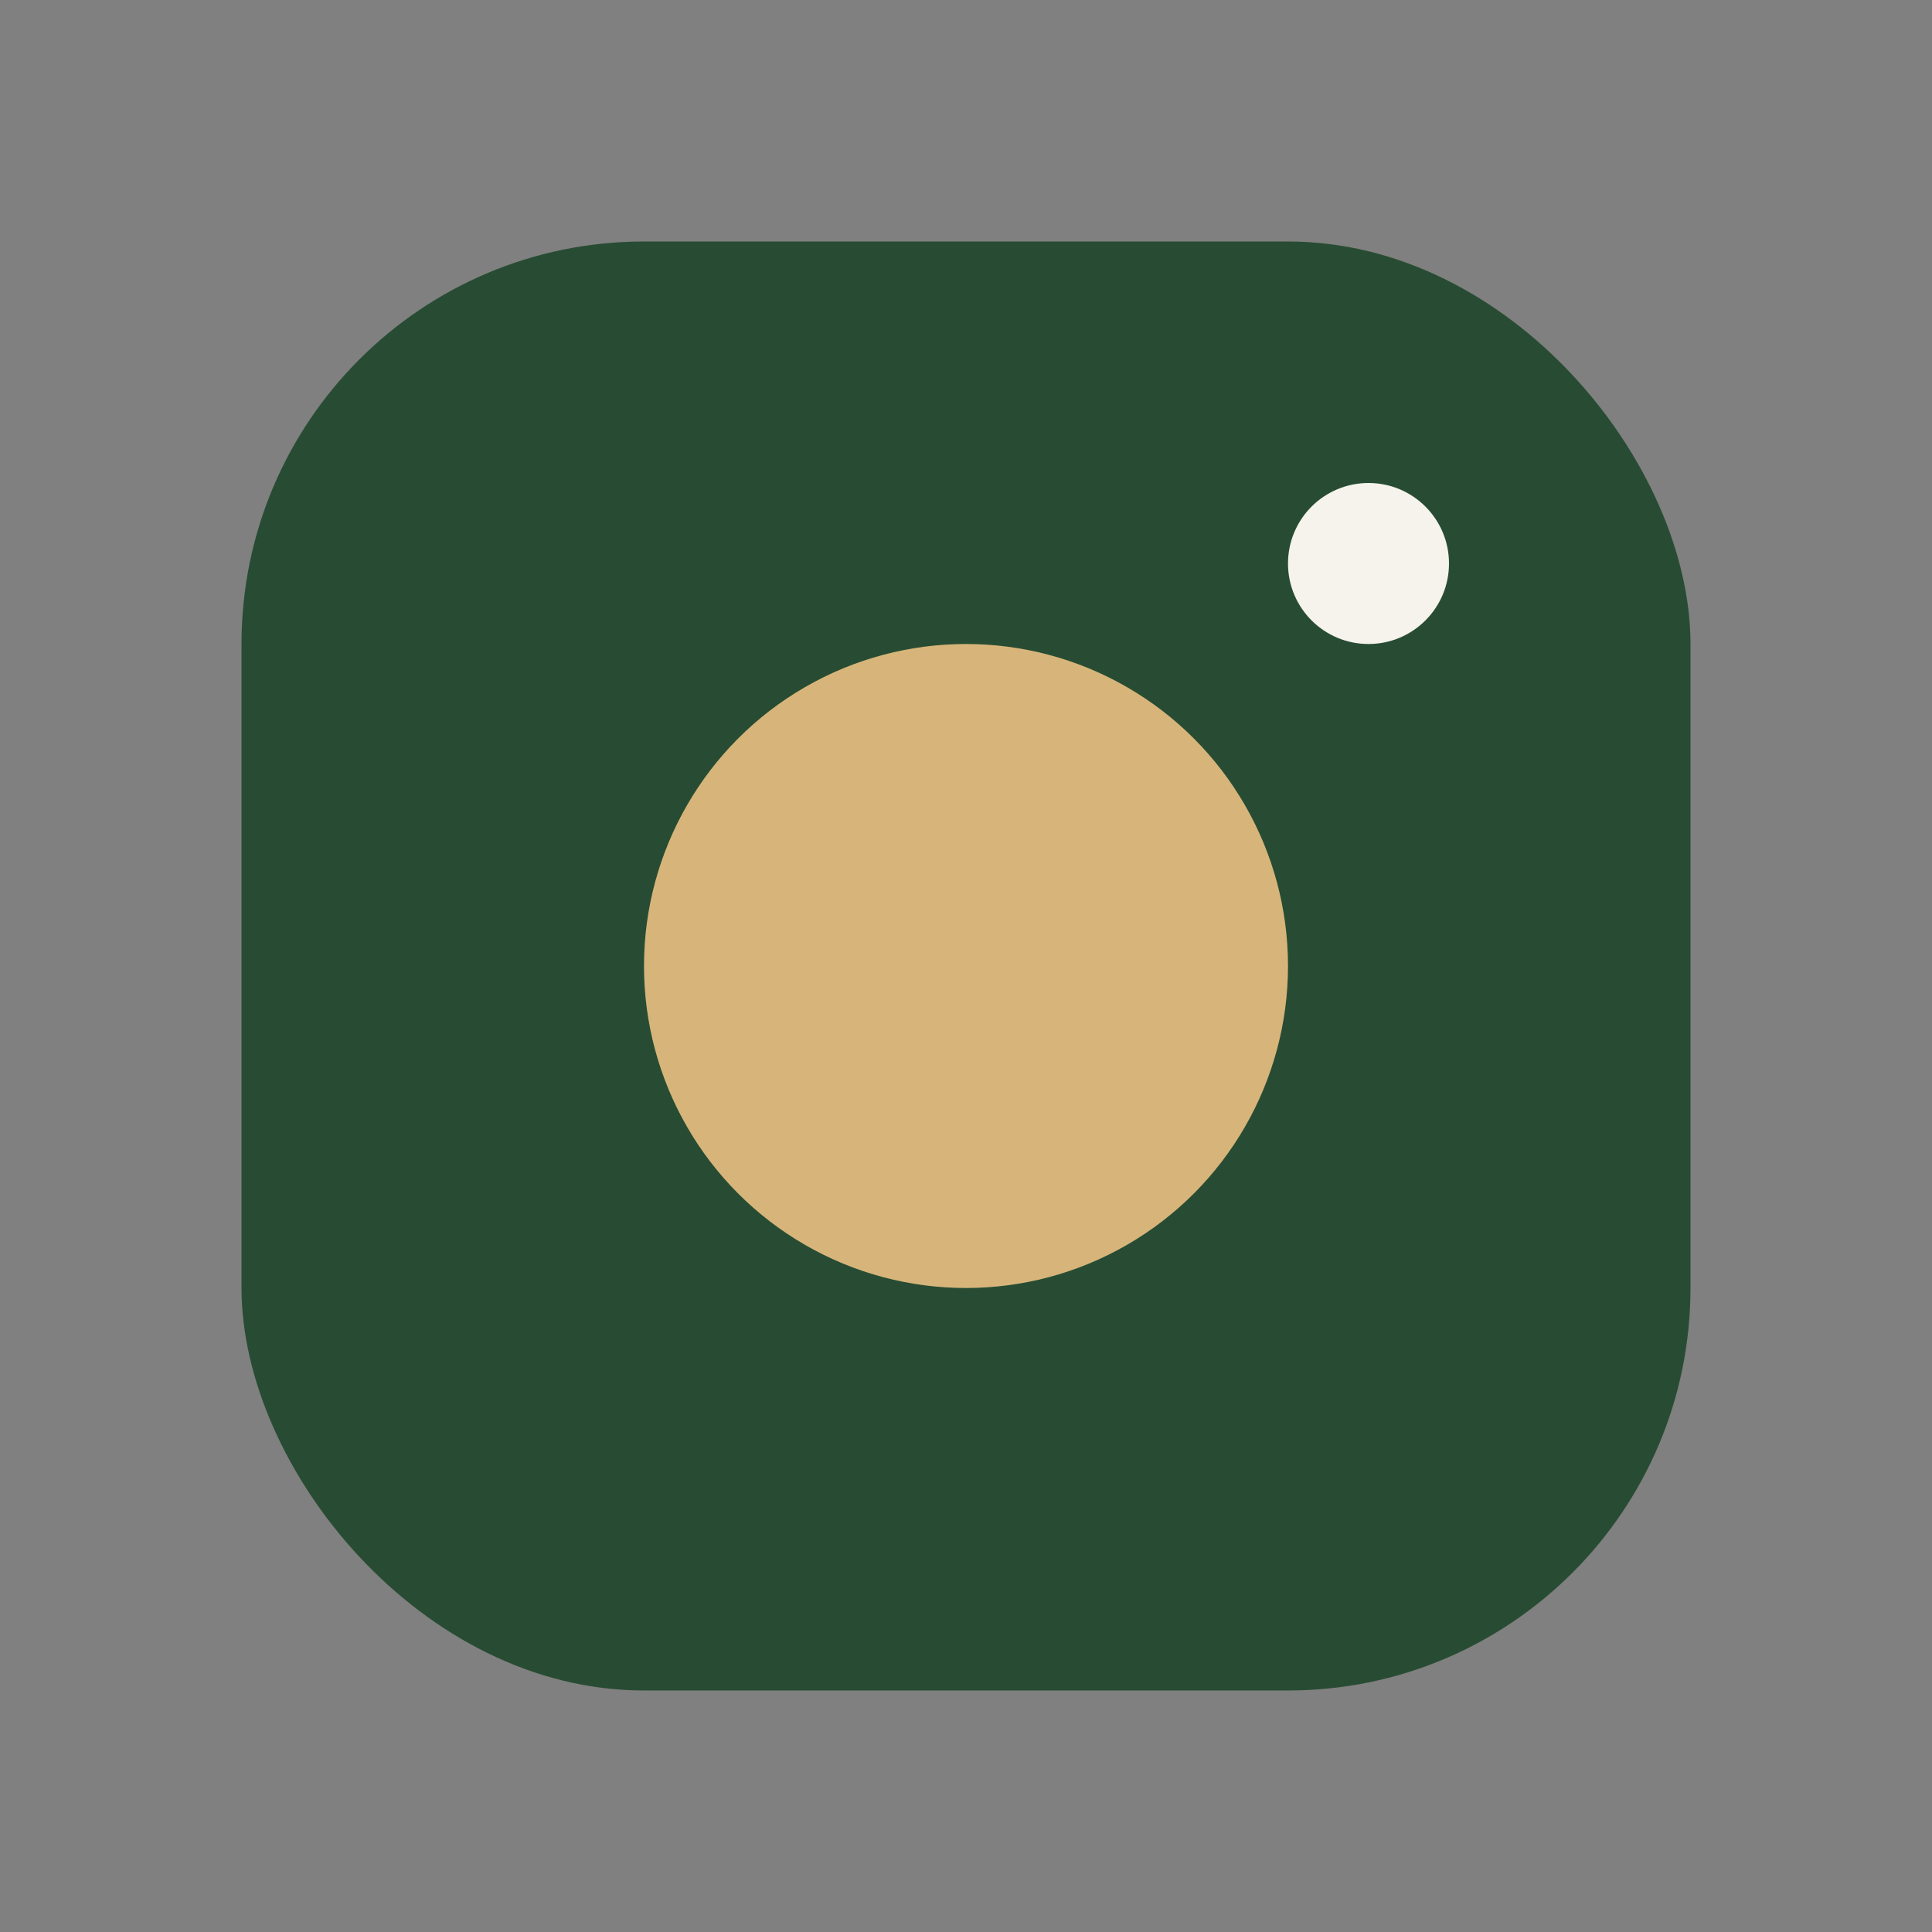
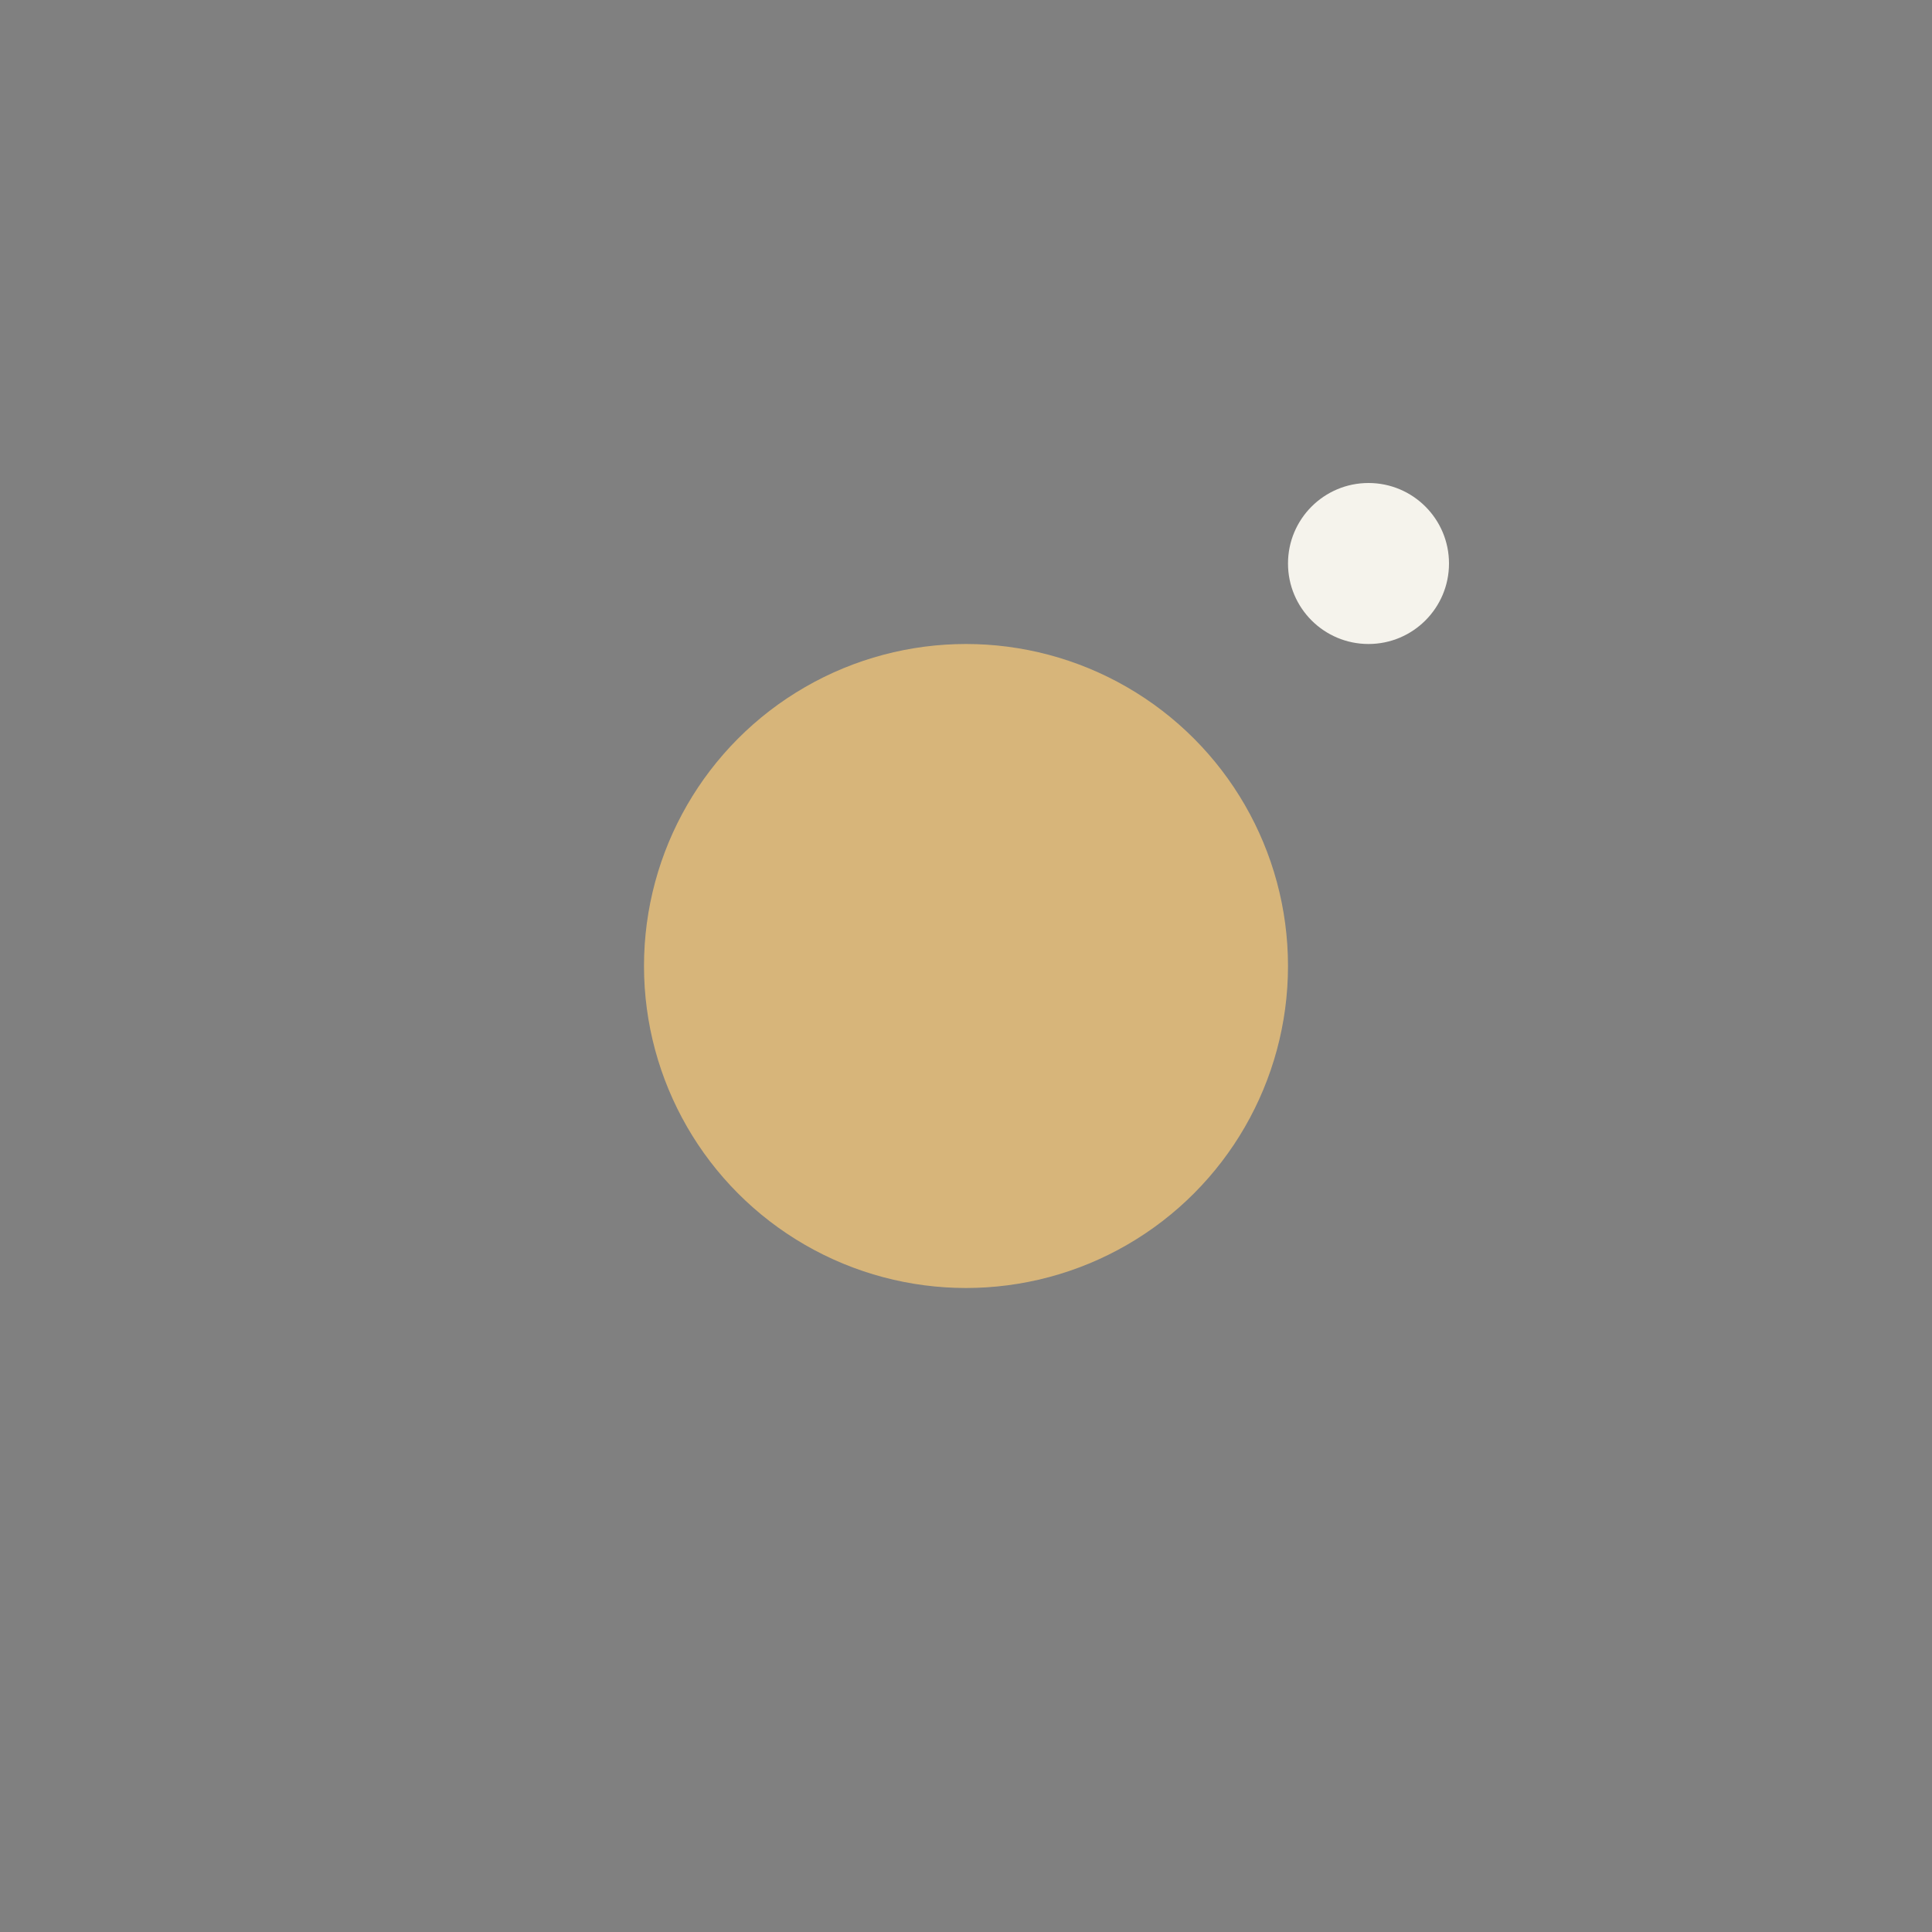
<svg xmlns="http://www.w3.org/2000/svg" viewBox="0 0 24 24" width="24" height="24">
  <rect x="0" y="0" width="24" height="24" fill="#808080" stroke="none" />
-   <rect x="3" y="3" width="18" height="18" rx="5" fill="#284C33" />
  <circle cx="12" cy="12" r="4" fill="#D7B57A" />
  <circle cx="17" cy="7" r="1" fill="#F5F3EC" />
</svg>